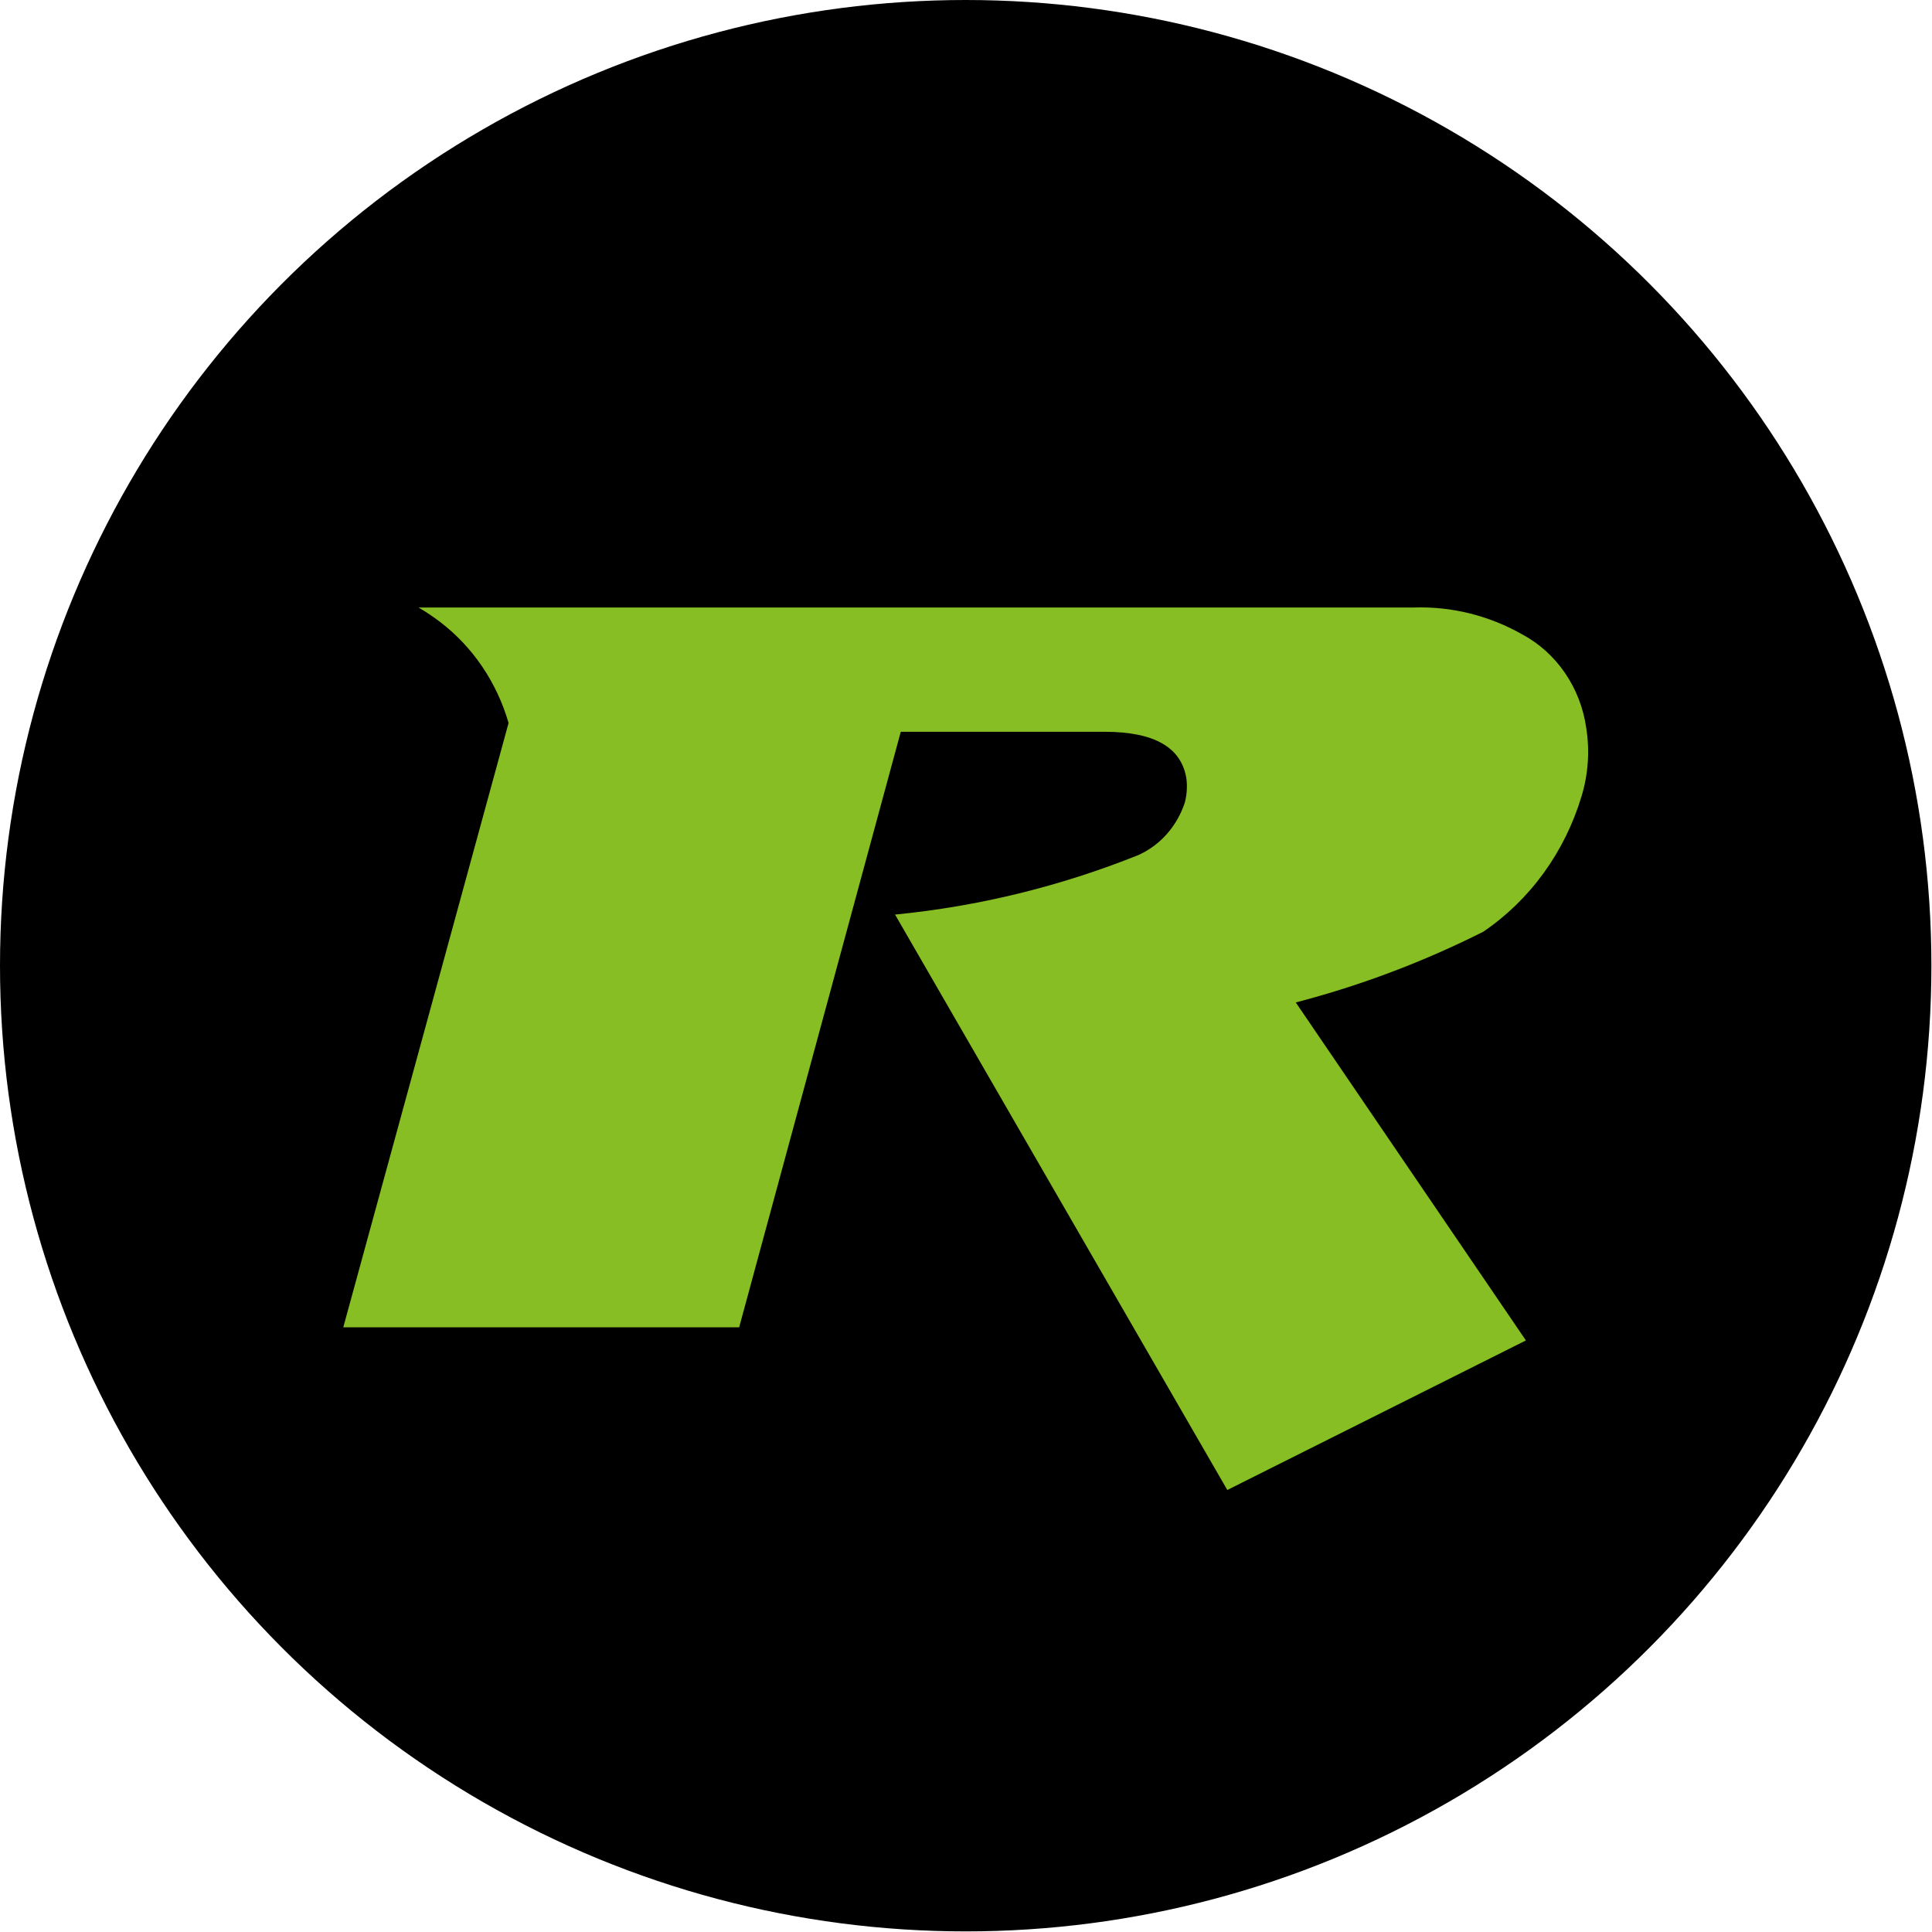
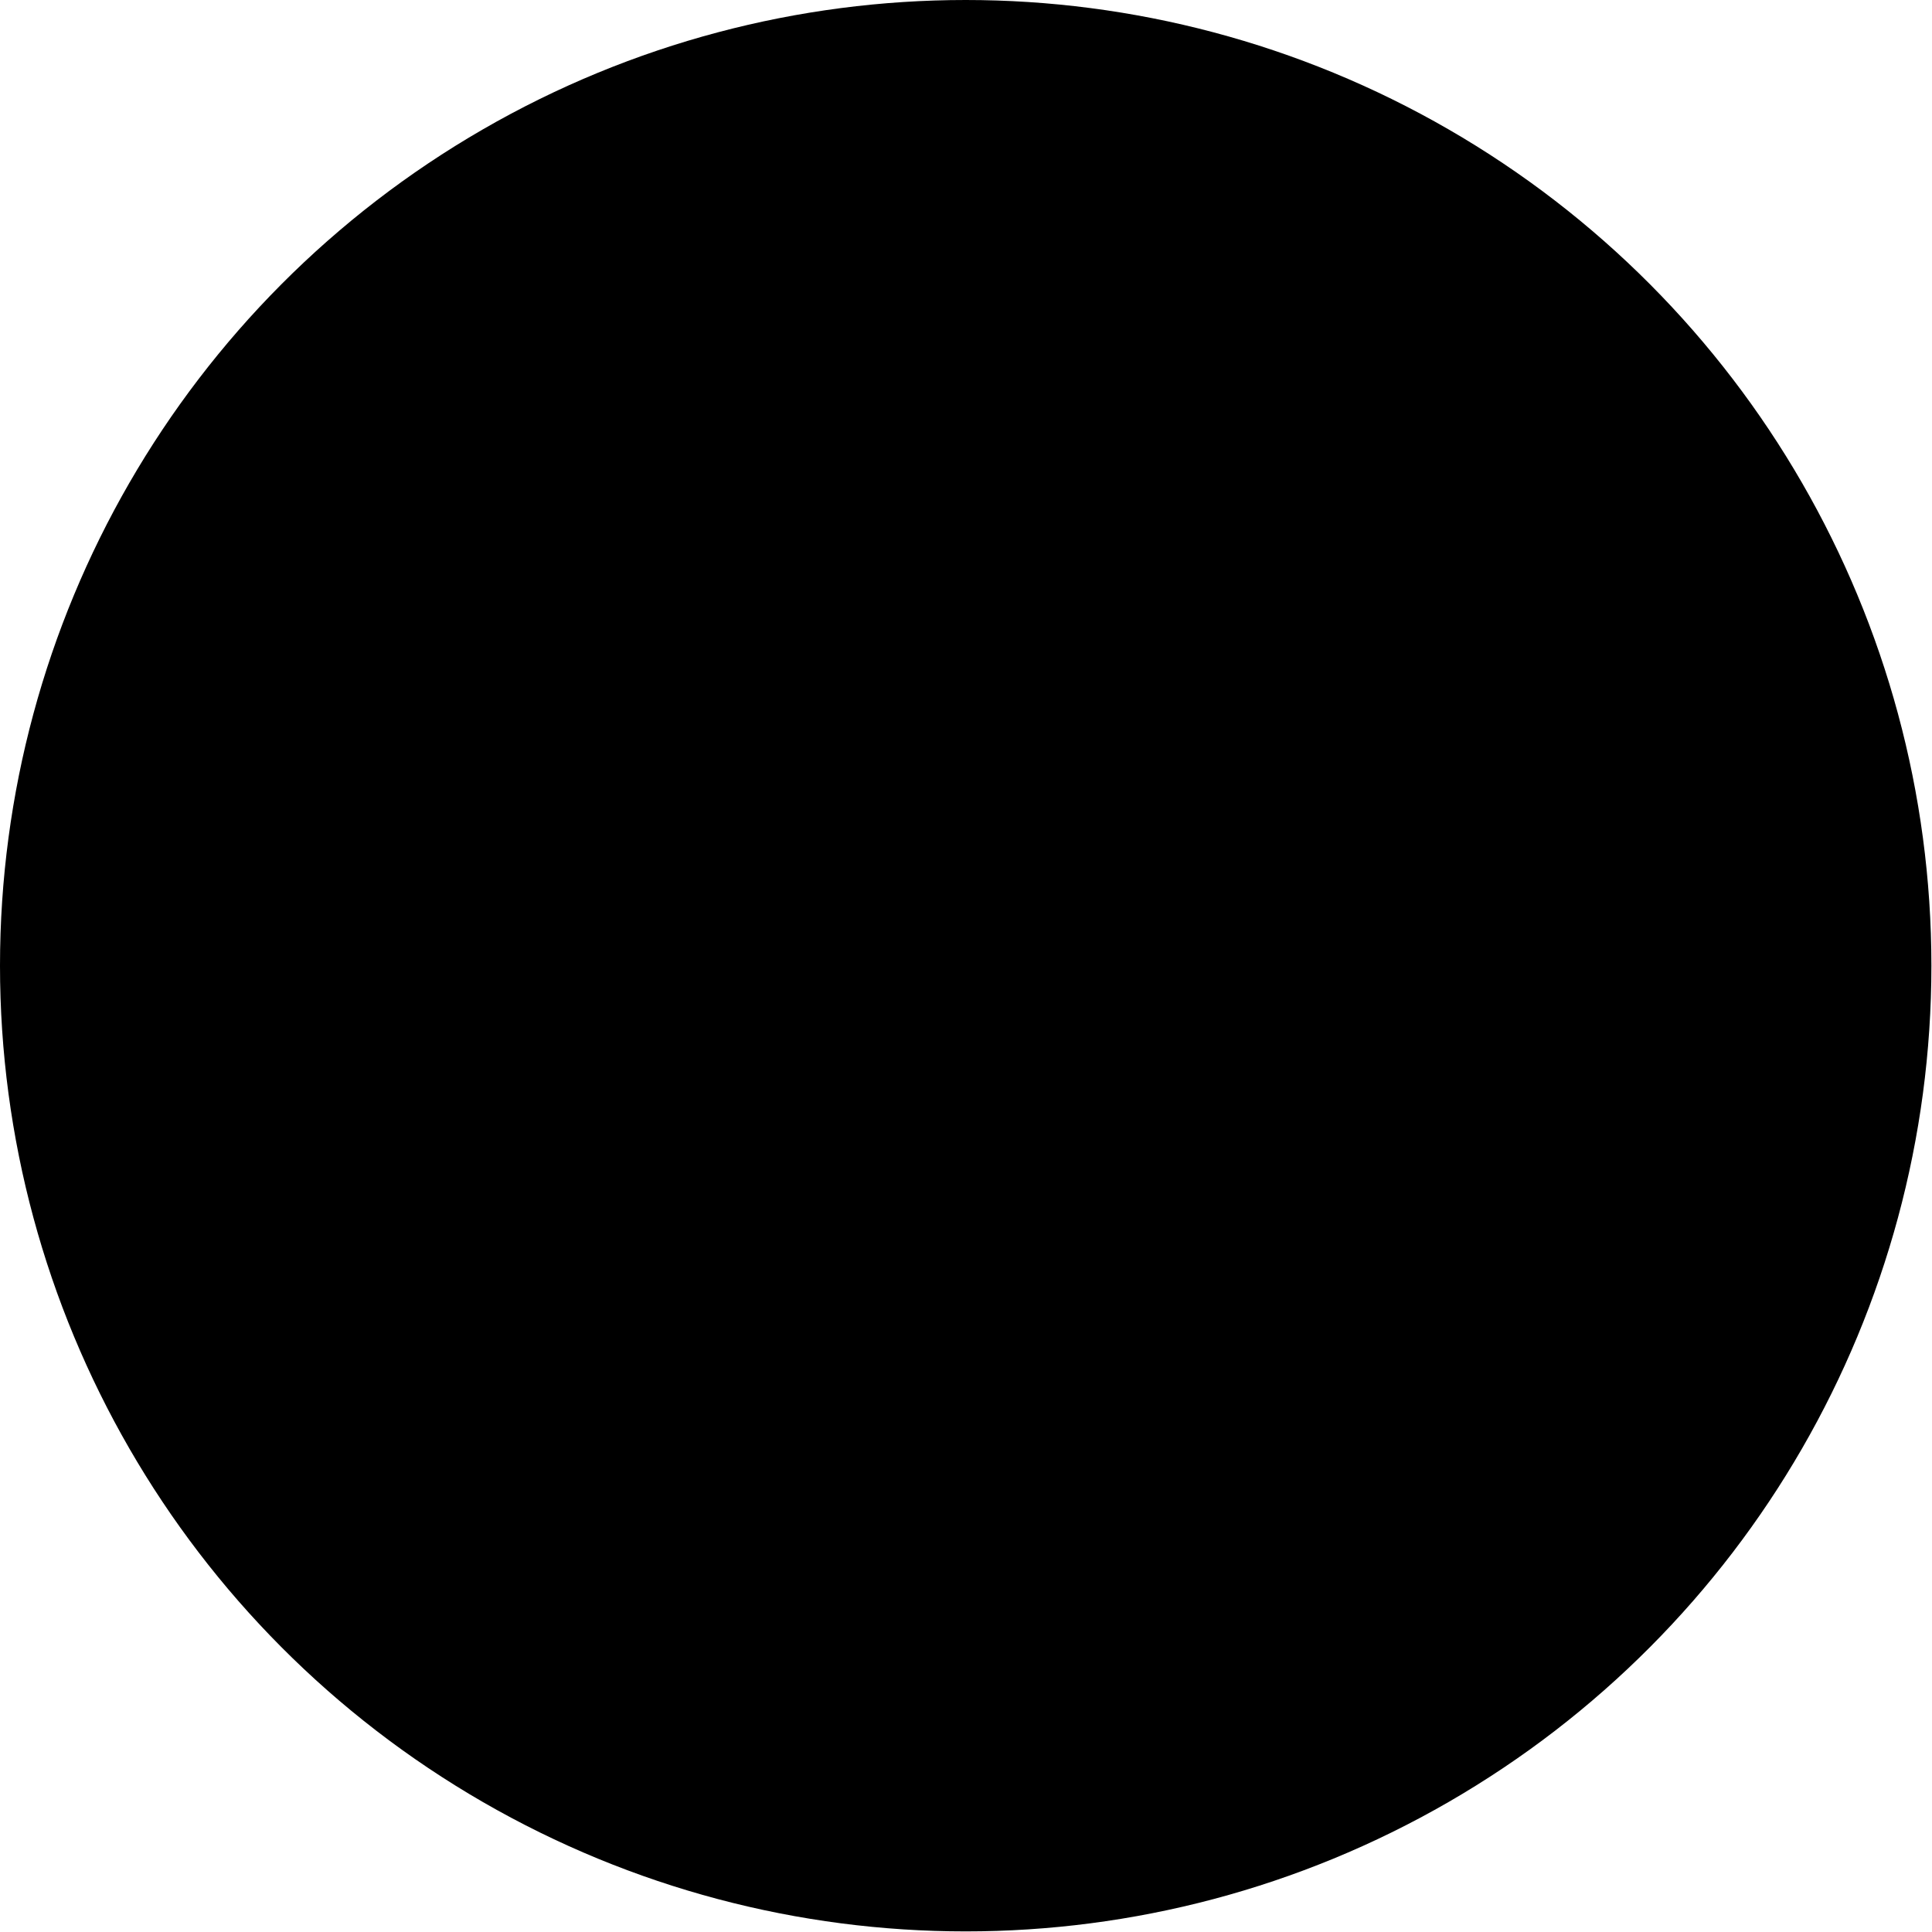
<svg xmlns="http://www.w3.org/2000/svg" width="100%" height="100%" viewBox="0 0 2134 2134" version="1.1" xml:space="preserve" style="fill-rule:evenodd;clip-rule:evenodd;stroke-linejoin:round;stroke-miterlimit:2;">
  <circle cx="1066.67" cy="1066.67" r="1066.67" />
-   <path id="Pfad_6" d="M1355.63,1645.78l-367.003,-635.582c91.946,-9.003 182.319,-31.104 268.64,-65.692c24.326,-10.859 43.106,-32.181 51.585,-58.554c2.08,-8.282 2.649,-16.91 1.671,-25.417c-5.19,-34.813 -35.249,-52.23 -90.177,-52.23l-225.39,0l-178.498,657.758l-437.288,-0c58.625,-213.763 137.834,-503.954 182.577,-667.51c-12.977,-44.838 -39.499,-83.999 -75.513,-111.486c-7.652,-5.874 -15.643,-11.224 -23.926,-16.048l1099.26,-0c41.729,-1.396 83.076,8.853 119.846,29.707c38.04,20.349 64.429,58.966 70.695,103.448c3.973,25.173 2.195,50.993 -5.182,75.295c-18.531,61.72 -56.972,114.699 -108.62,149.7c-66.34,33.343 -135.71,59.509 -207.054,78.078l254.196,373.337l-329.815,165.196Z" style="fill:#87be23;fill-rule:nonzero;" />
</svg>